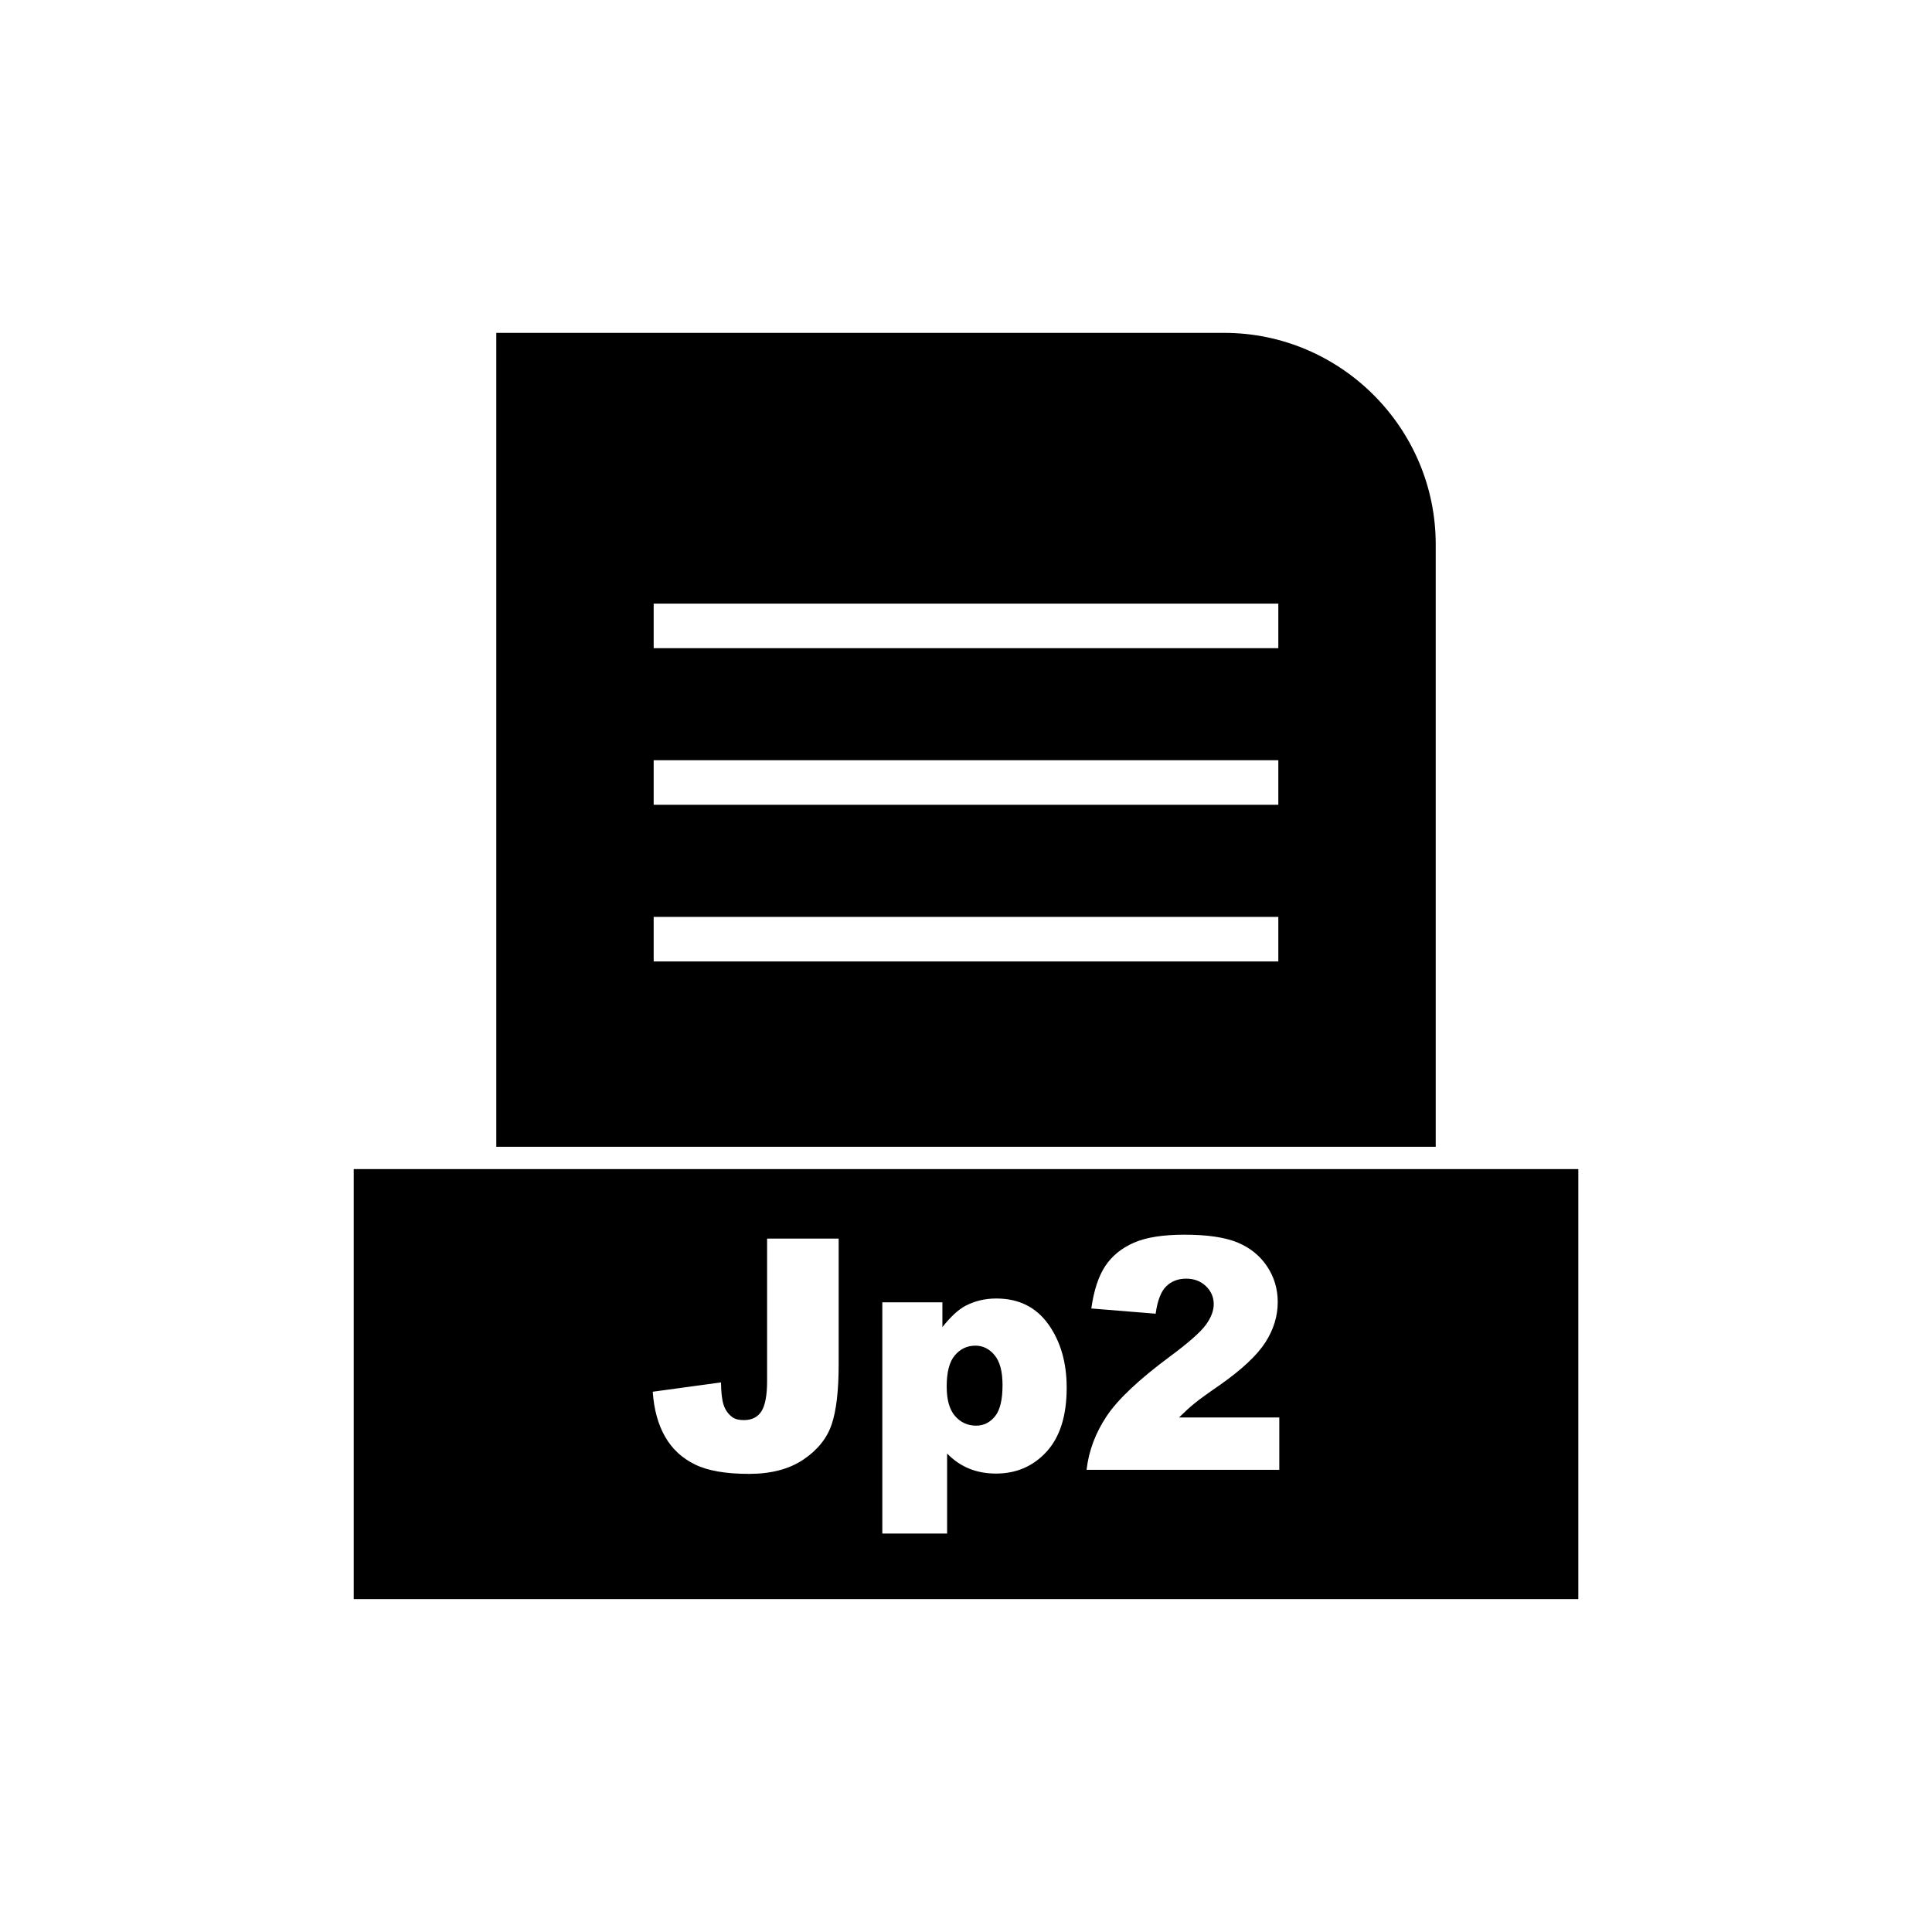
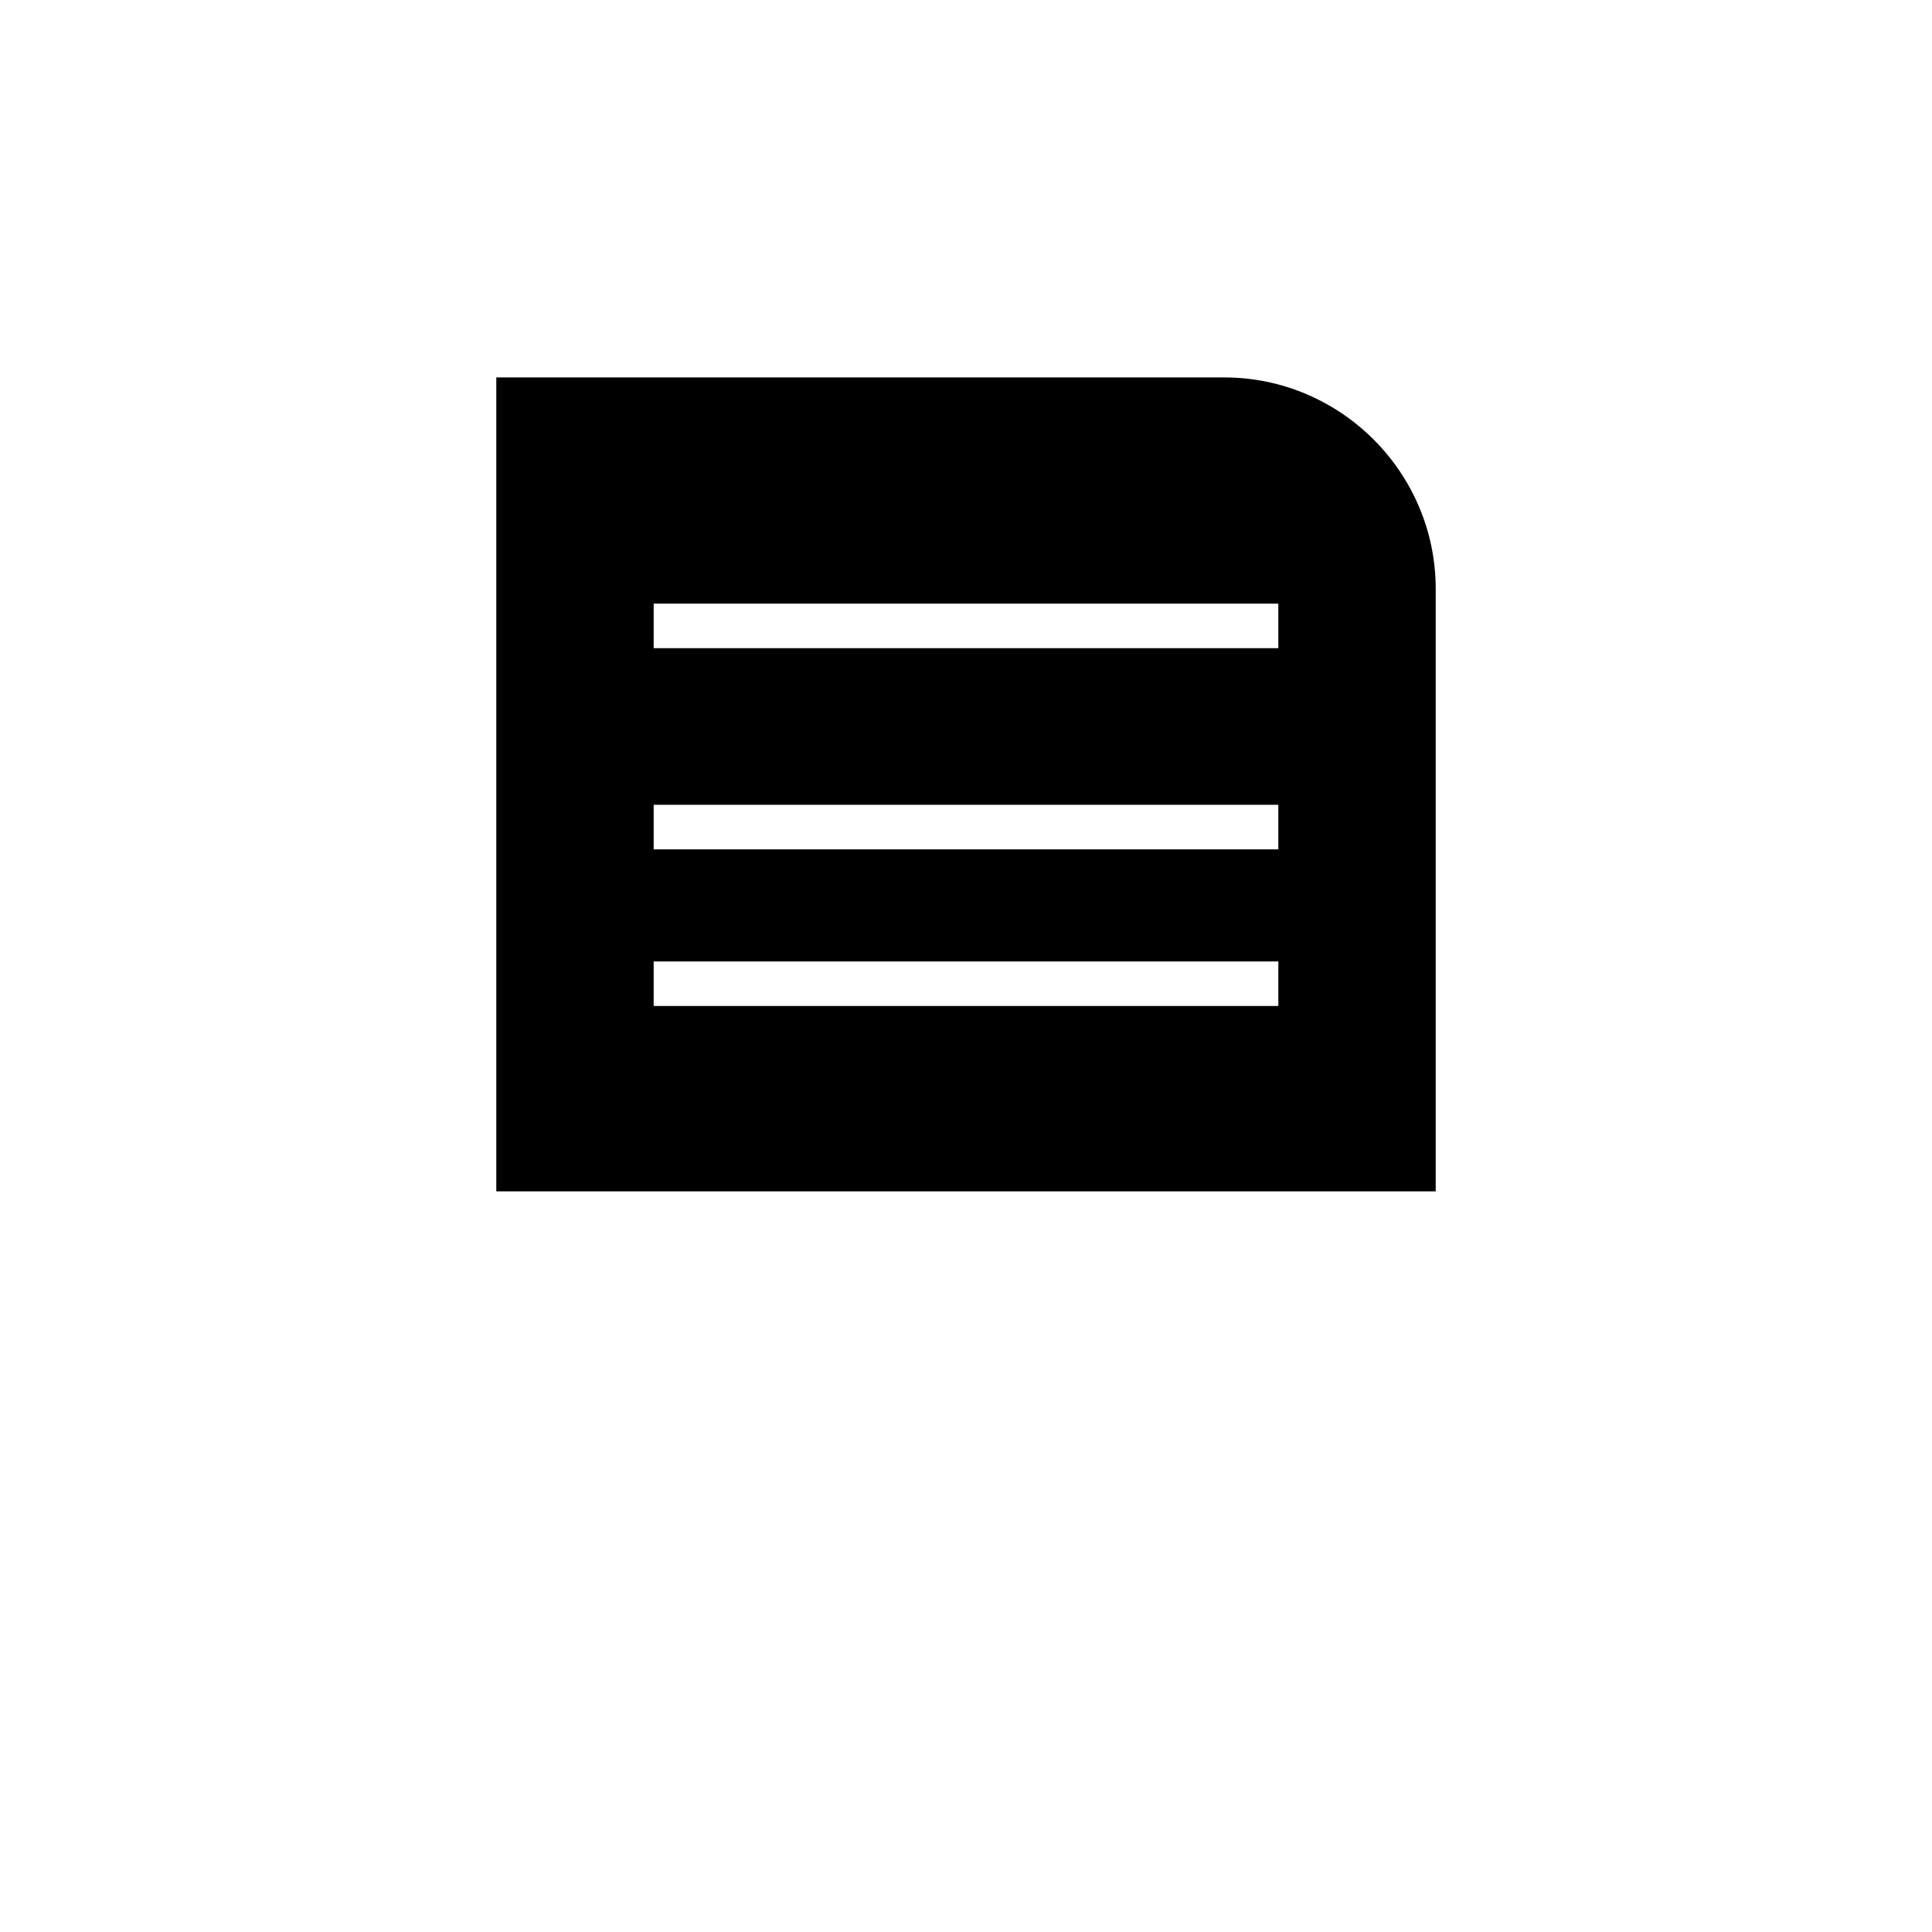
<svg xmlns="http://www.w3.org/2000/svg" fill="#000000" width="800px" height="800px" version="1.1" viewBox="144 144 512 512">
  <g fill-rule="evenodd">
-     <path d="m317.23 303.96h165.54v11.809h-165.54zm0 41.512h165.54v11.809h-165.54zm0 41.512h165.54v11.809h-165.54zm207.25 60.926v-159.66c0-15.414-6.301-29.426-16.457-39.578-10.152-10.152-24.164-16.457-39.578-16.457h-192.92v215.69h248.95z" />
-     <path d="m524.48 453.82h-286.74v113.95h324.53v-113.95zm-177.2 18.414h18.977v33.312c0 6.992-0.629 12.312-1.867 15.965-1.242 3.652-3.723 6.75-7.477 9.289-3.754 2.523-8.547 3.793-14.395 3.793-6.191 0-10.984-0.828-14.379-2.512-3.41-1.668-6.035-4.109-7.875-7.332-1.855-3.211-2.953-7.191-3.281-11.926l18.09-2.469c0.027 2.695 0.27 4.707 0.715 6.019 0.441 1.312 1.199 2.367 2.254 3.168 0.727 0.543 1.754 0.801 3.098 0.801 2.113 0 3.668-0.785 4.664-2.356 0.984-1.582 1.484-4.238 1.484-7.961v-37.793zm30.543 78.168v-61.273h15.922v6.562c2.211-2.766 4.223-4.637 6.062-5.606 2.484-1.312 5.223-1.969 8.23-1.969 5.934 0 10.527 2.281 13.781 6.82 3.238 4.535 4.863 10.156 4.863 16.848 0 7.375-1.77 13.012-5.309 16.906-3.539 3.879-8.02 5.82-13.41 5.82-2.625 0-5.023-0.441-7.176-1.328-2.152-0.898-4.094-2.227-5.793-3.981v21.199h-17.176zm17.062-38.961c0 3.508 0.727 6.121 2.211 7.816 1.469 1.699 3.34 2.555 5.594 2.555 1.984 0 3.637-0.812 4.981-2.453 1.34-1.625 2.012-4.394 2.012-8.289 0-3.594-0.699-6.234-2.098-7.918-1.383-1.699-3.098-2.539-5.094-2.539-2.184 0-3.996 0.855-5.438 2.555-1.457 1.699-2.168 4.465-2.168 8.273zm88.141 22.07h-51.074c0.586-5.051 2.367-9.785 5.336-14.238 2.969-4.438 8.531-9.688 16.691-15.734 4.992-3.695 8.176-6.519 9.574-8.43 1.398-1.926 2.098-3.75 2.098-5.477 0-1.867-0.699-3.465-2.07-4.793-1.383-1.312-3.125-1.984-5.207-1.984-2.184 0-3.953 0.684-5.336 2.055-1.371 1.355-2.297 3.766-2.781 7.234l-17.047-1.383c0.672-4.793 1.898-8.531 3.68-11.227 1.785-2.684 4.293-4.75 7.547-6.176 3.238-1.441 7.734-2.152 13.48-2.152 5.977 0 10.645 0.684 13.98 2.039 3.324 1.371 5.949 3.469 7.848 6.293 1.91 2.84 2.867 6.008 2.867 9.516 0 3.738-1.098 7.305-3.281 10.699s-6.164 7.133-11.926 11.199c-3.438 2.367-5.723 4.023-6.875 4.981-1.156 0.941-2.523 2.184-4.082 3.711h26.578v13.883z" />
+     <path d="m317.23 303.96h165.54v11.809h-165.54m0 41.512h165.54v11.809h-165.54zm0 41.512h165.54v11.809h-165.54zm207.25 60.926v-159.66c0-15.414-6.301-29.426-16.457-39.578-10.152-10.152-24.164-16.457-39.578-16.457h-192.92v215.69h248.95z" />
  </g>
</svg>